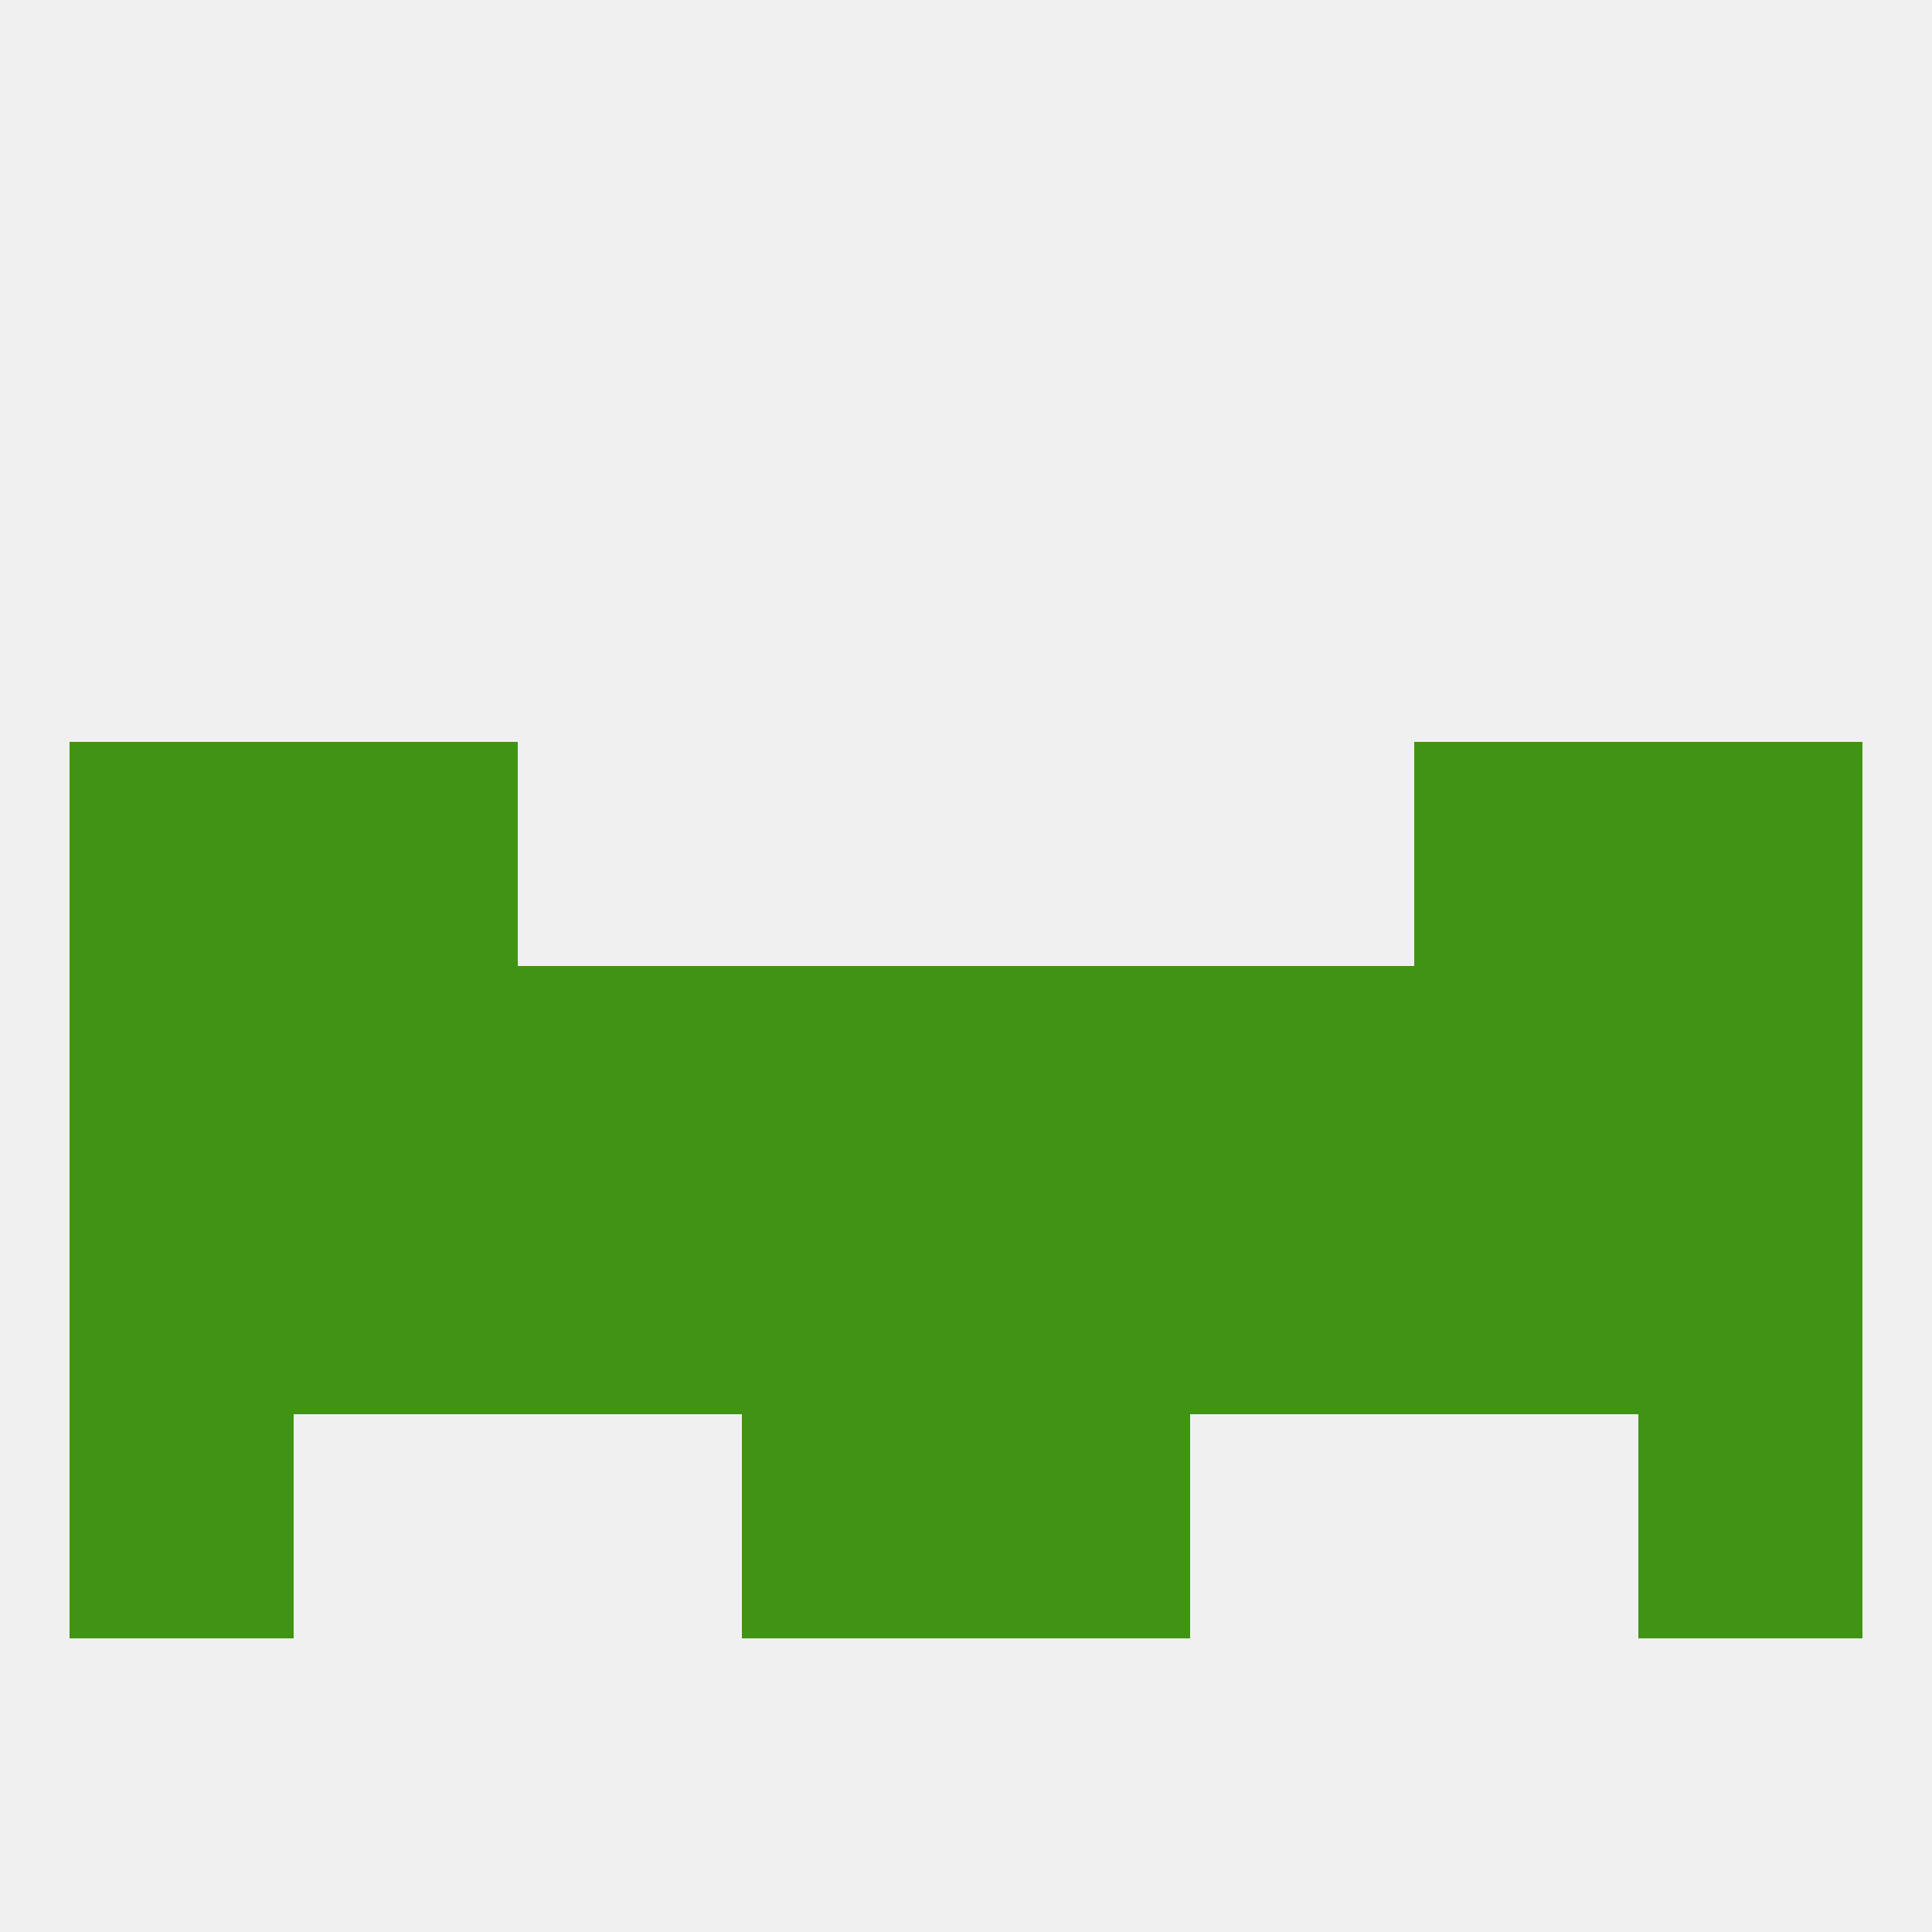
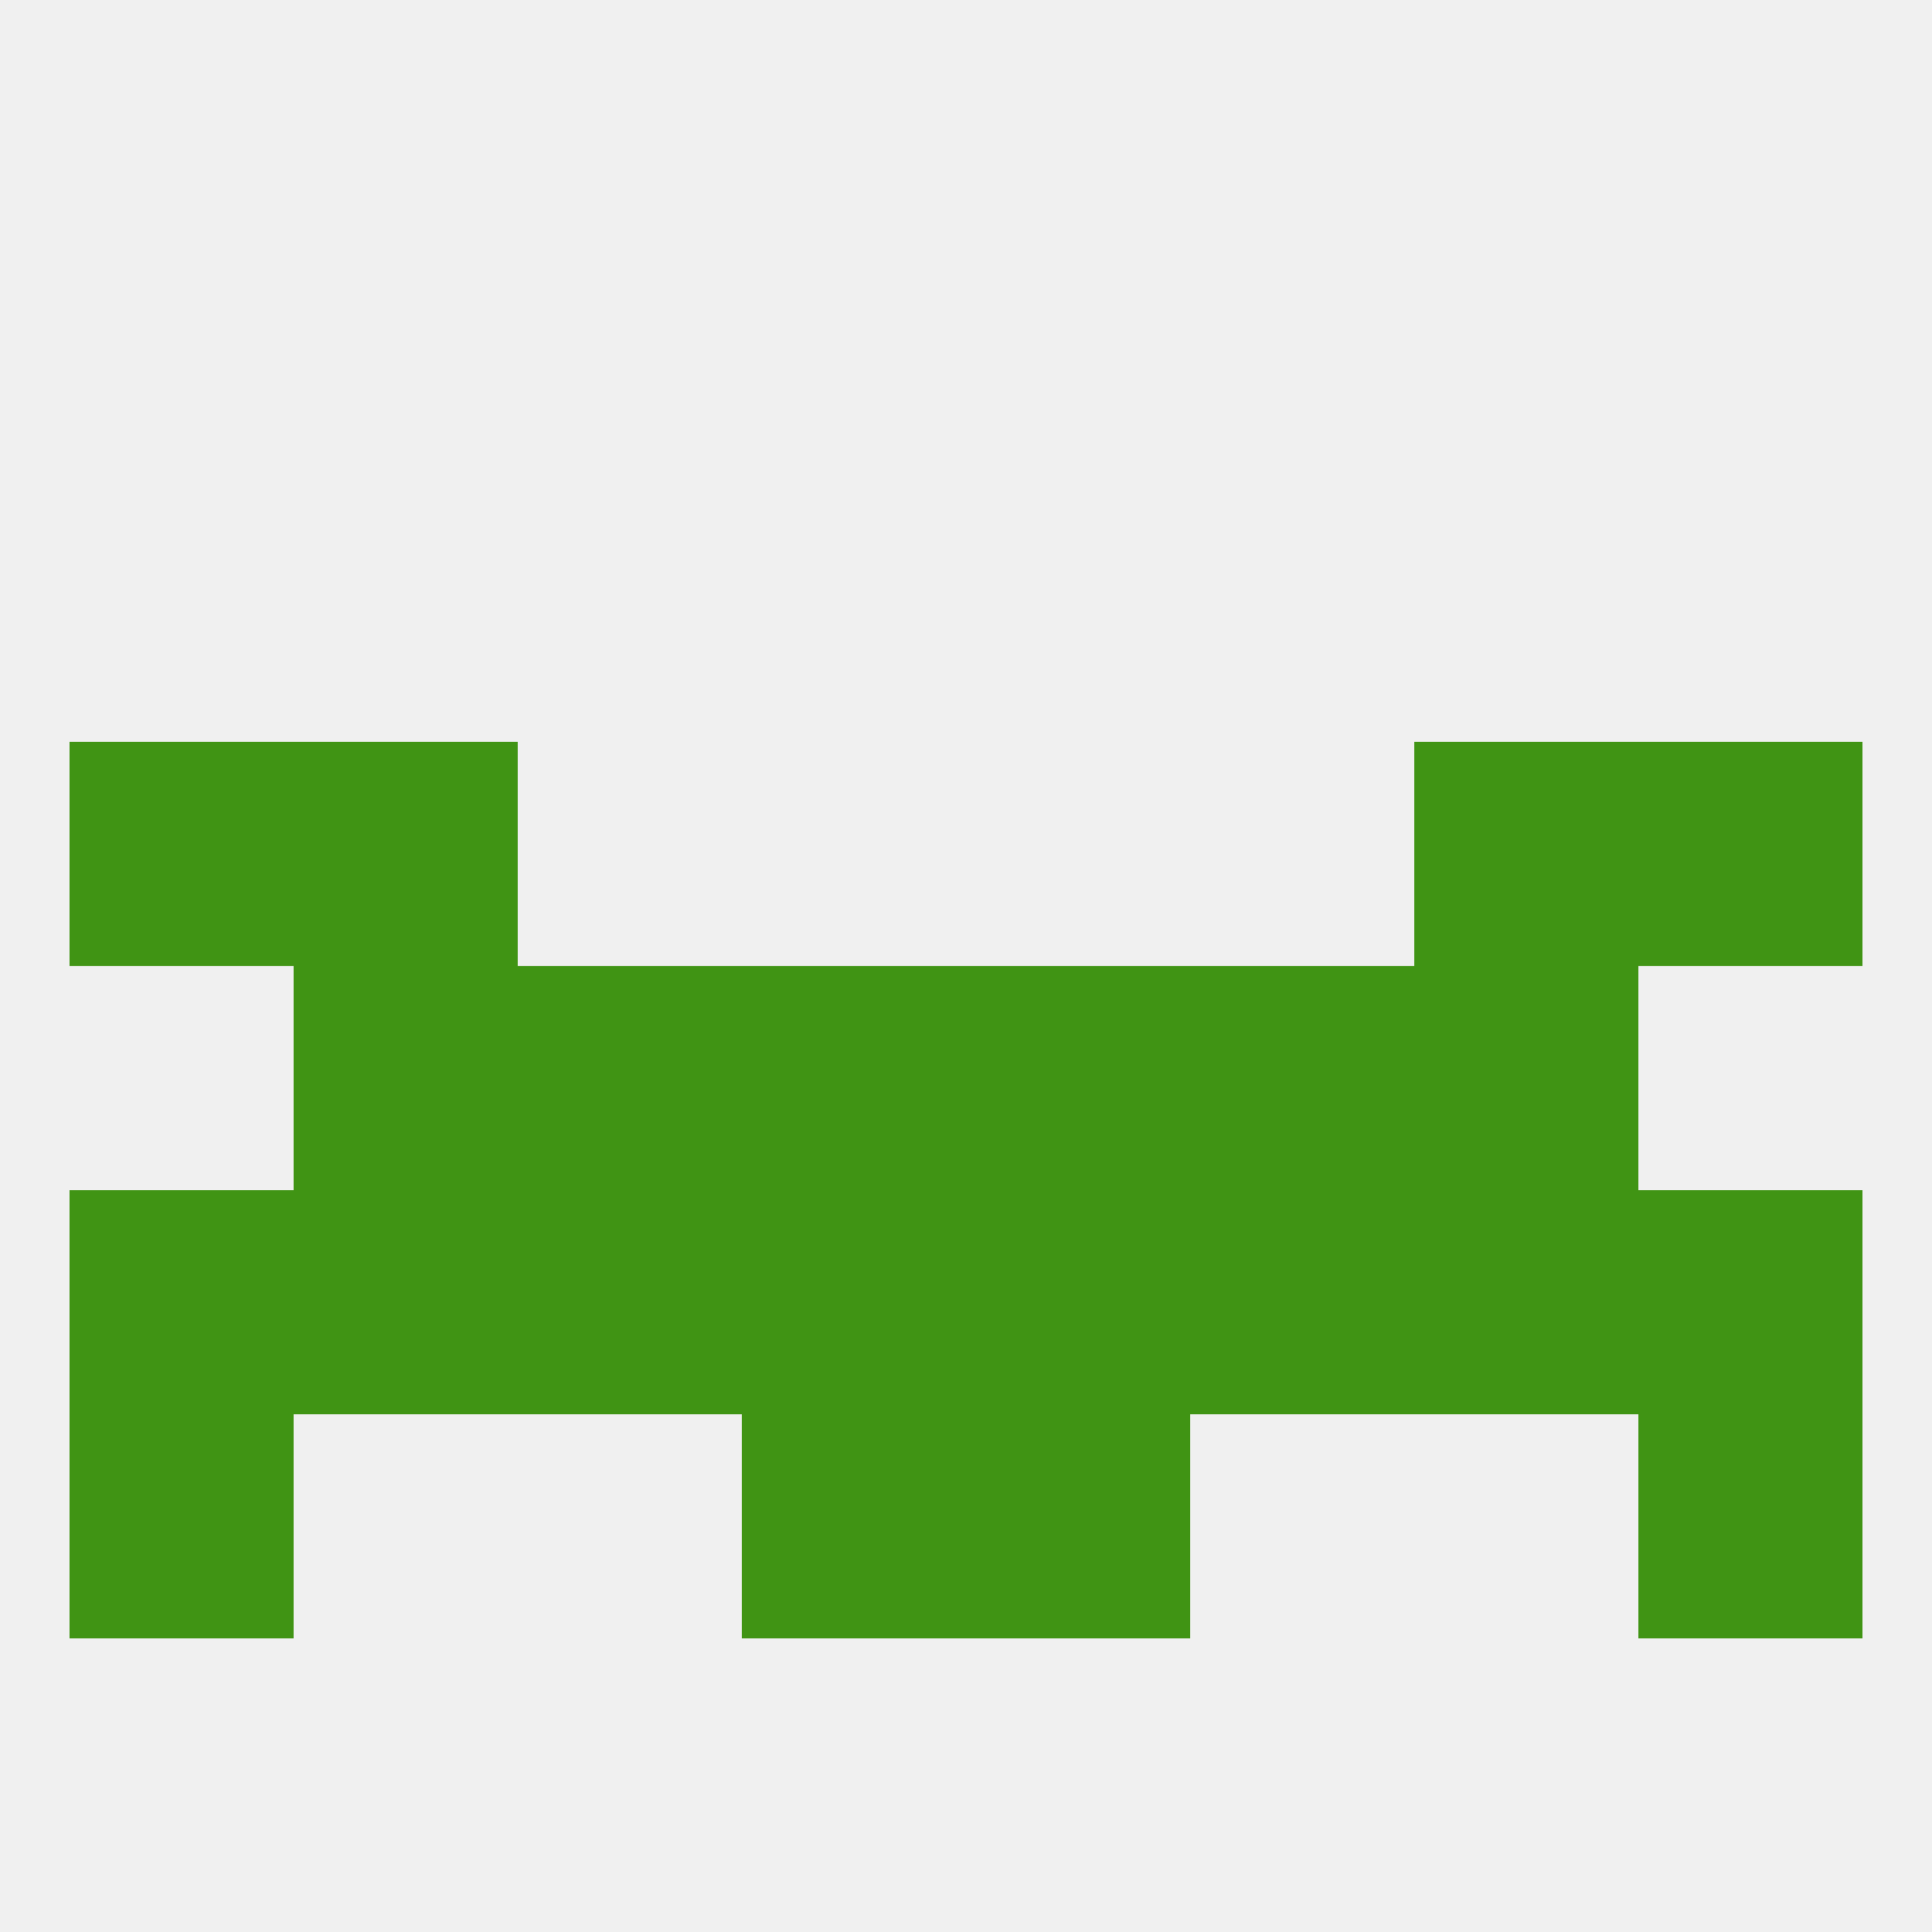
<svg xmlns="http://www.w3.org/2000/svg" version="1.1" baseprofile="full" width="250" height="250" viewBox="0 0 250 250">
  <rect width="100%" height="100%" fill="rgba(240,240,240,255)" />
  <rect x="9" y="154" width="29" height="29" fill="rgba(64,148,20,255)" />
  <rect x="212" y="154" width="29" height="29" fill="rgba(64,148,20,255)" />
  <rect x="38" y="154" width="29" height="29" fill="rgba(64,148,20,255)" />
  <rect x="183" y="154" width="29" height="29" fill="rgba(64,148,20,255)" />
  <rect x="96" y="154" width="29" height="29" fill="rgba(64,148,20,255)" />
  <rect x="125" y="154" width="29" height="29" fill="rgba(64,148,20,255)" />
  <rect x="154" y="154" width="29" height="29" fill="rgba(64,148,20,255)" />
  <rect x="67" y="154" width="29" height="29" fill="rgba(64,148,20,255)" />
  <rect x="9" y="183" width="29" height="29" fill="rgba(64,148,20,255)" />
  <rect x="212" y="183" width="29" height="29" fill="rgba(64,148,20,255)" />
  <rect x="96" y="183" width="29" height="29" fill="rgba(64,148,20,255)" />
  <rect x="125" y="183" width="29" height="29" fill="rgba(64,148,20,255)" />
  <rect x="212" y="96" width="29" height="29" fill="rgba(64,148,20,255)" />
  <rect x="38" y="96" width="29" height="29" fill="rgba(64,148,20,255)" />
  <rect x="183" y="96" width="29" height="29" fill="rgba(64,148,20,255)" />
  <rect x="9" y="96" width="29" height="29" fill="rgba(64,148,20,255)" />
  <rect x="67" y="125" width="29" height="29" fill="rgba(64,148,20,255)" />
  <rect x="154" y="125" width="29" height="29" fill="rgba(64,148,20,255)" />
-   <rect x="9" y="125" width="29" height="29" fill="rgba(64,148,20,255)" />
-   <rect x="212" y="125" width="29" height="29" fill="rgba(64,148,20,255)" />
  <rect x="38" y="125" width="29" height="29" fill="rgba(64,148,20,255)" />
  <rect x="183" y="125" width="29" height="29" fill="rgba(64,148,20,255)" />
  <rect x="96" y="125" width="29" height="29" fill="rgba(64,148,20,255)" />
  <rect x="125" y="125" width="29" height="29" fill="rgba(64,148,20,255)" />
</svg>